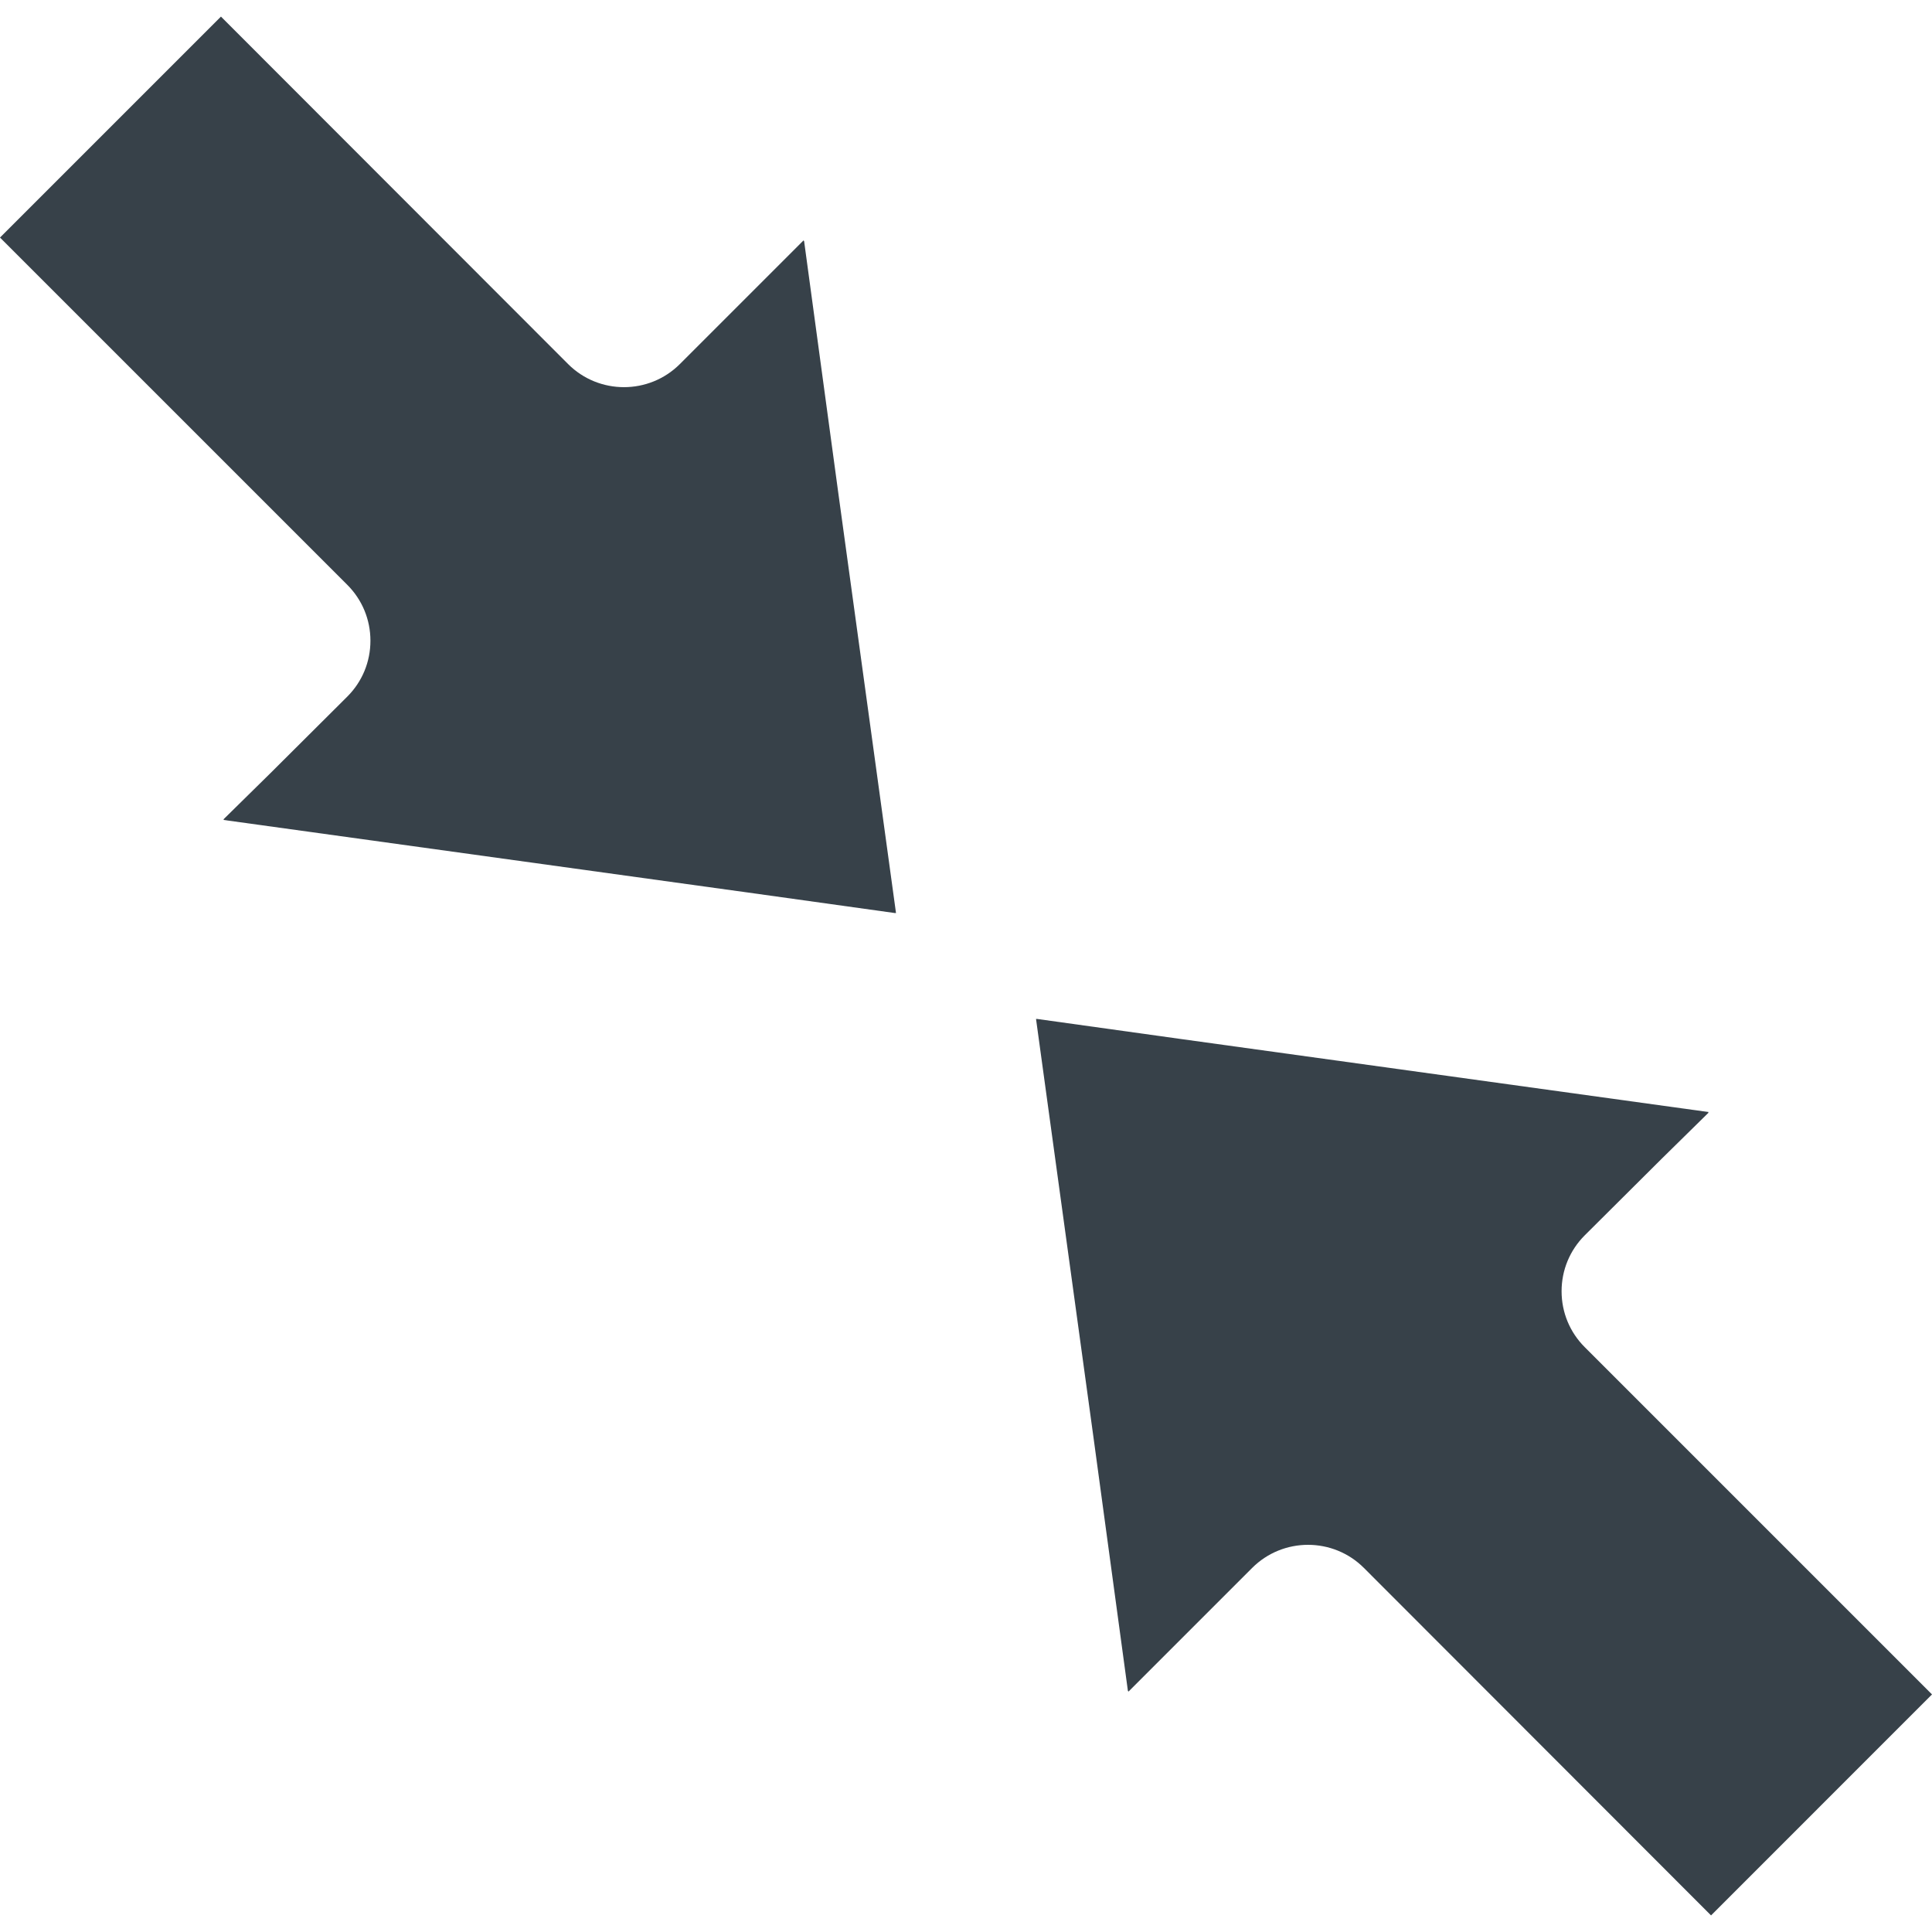
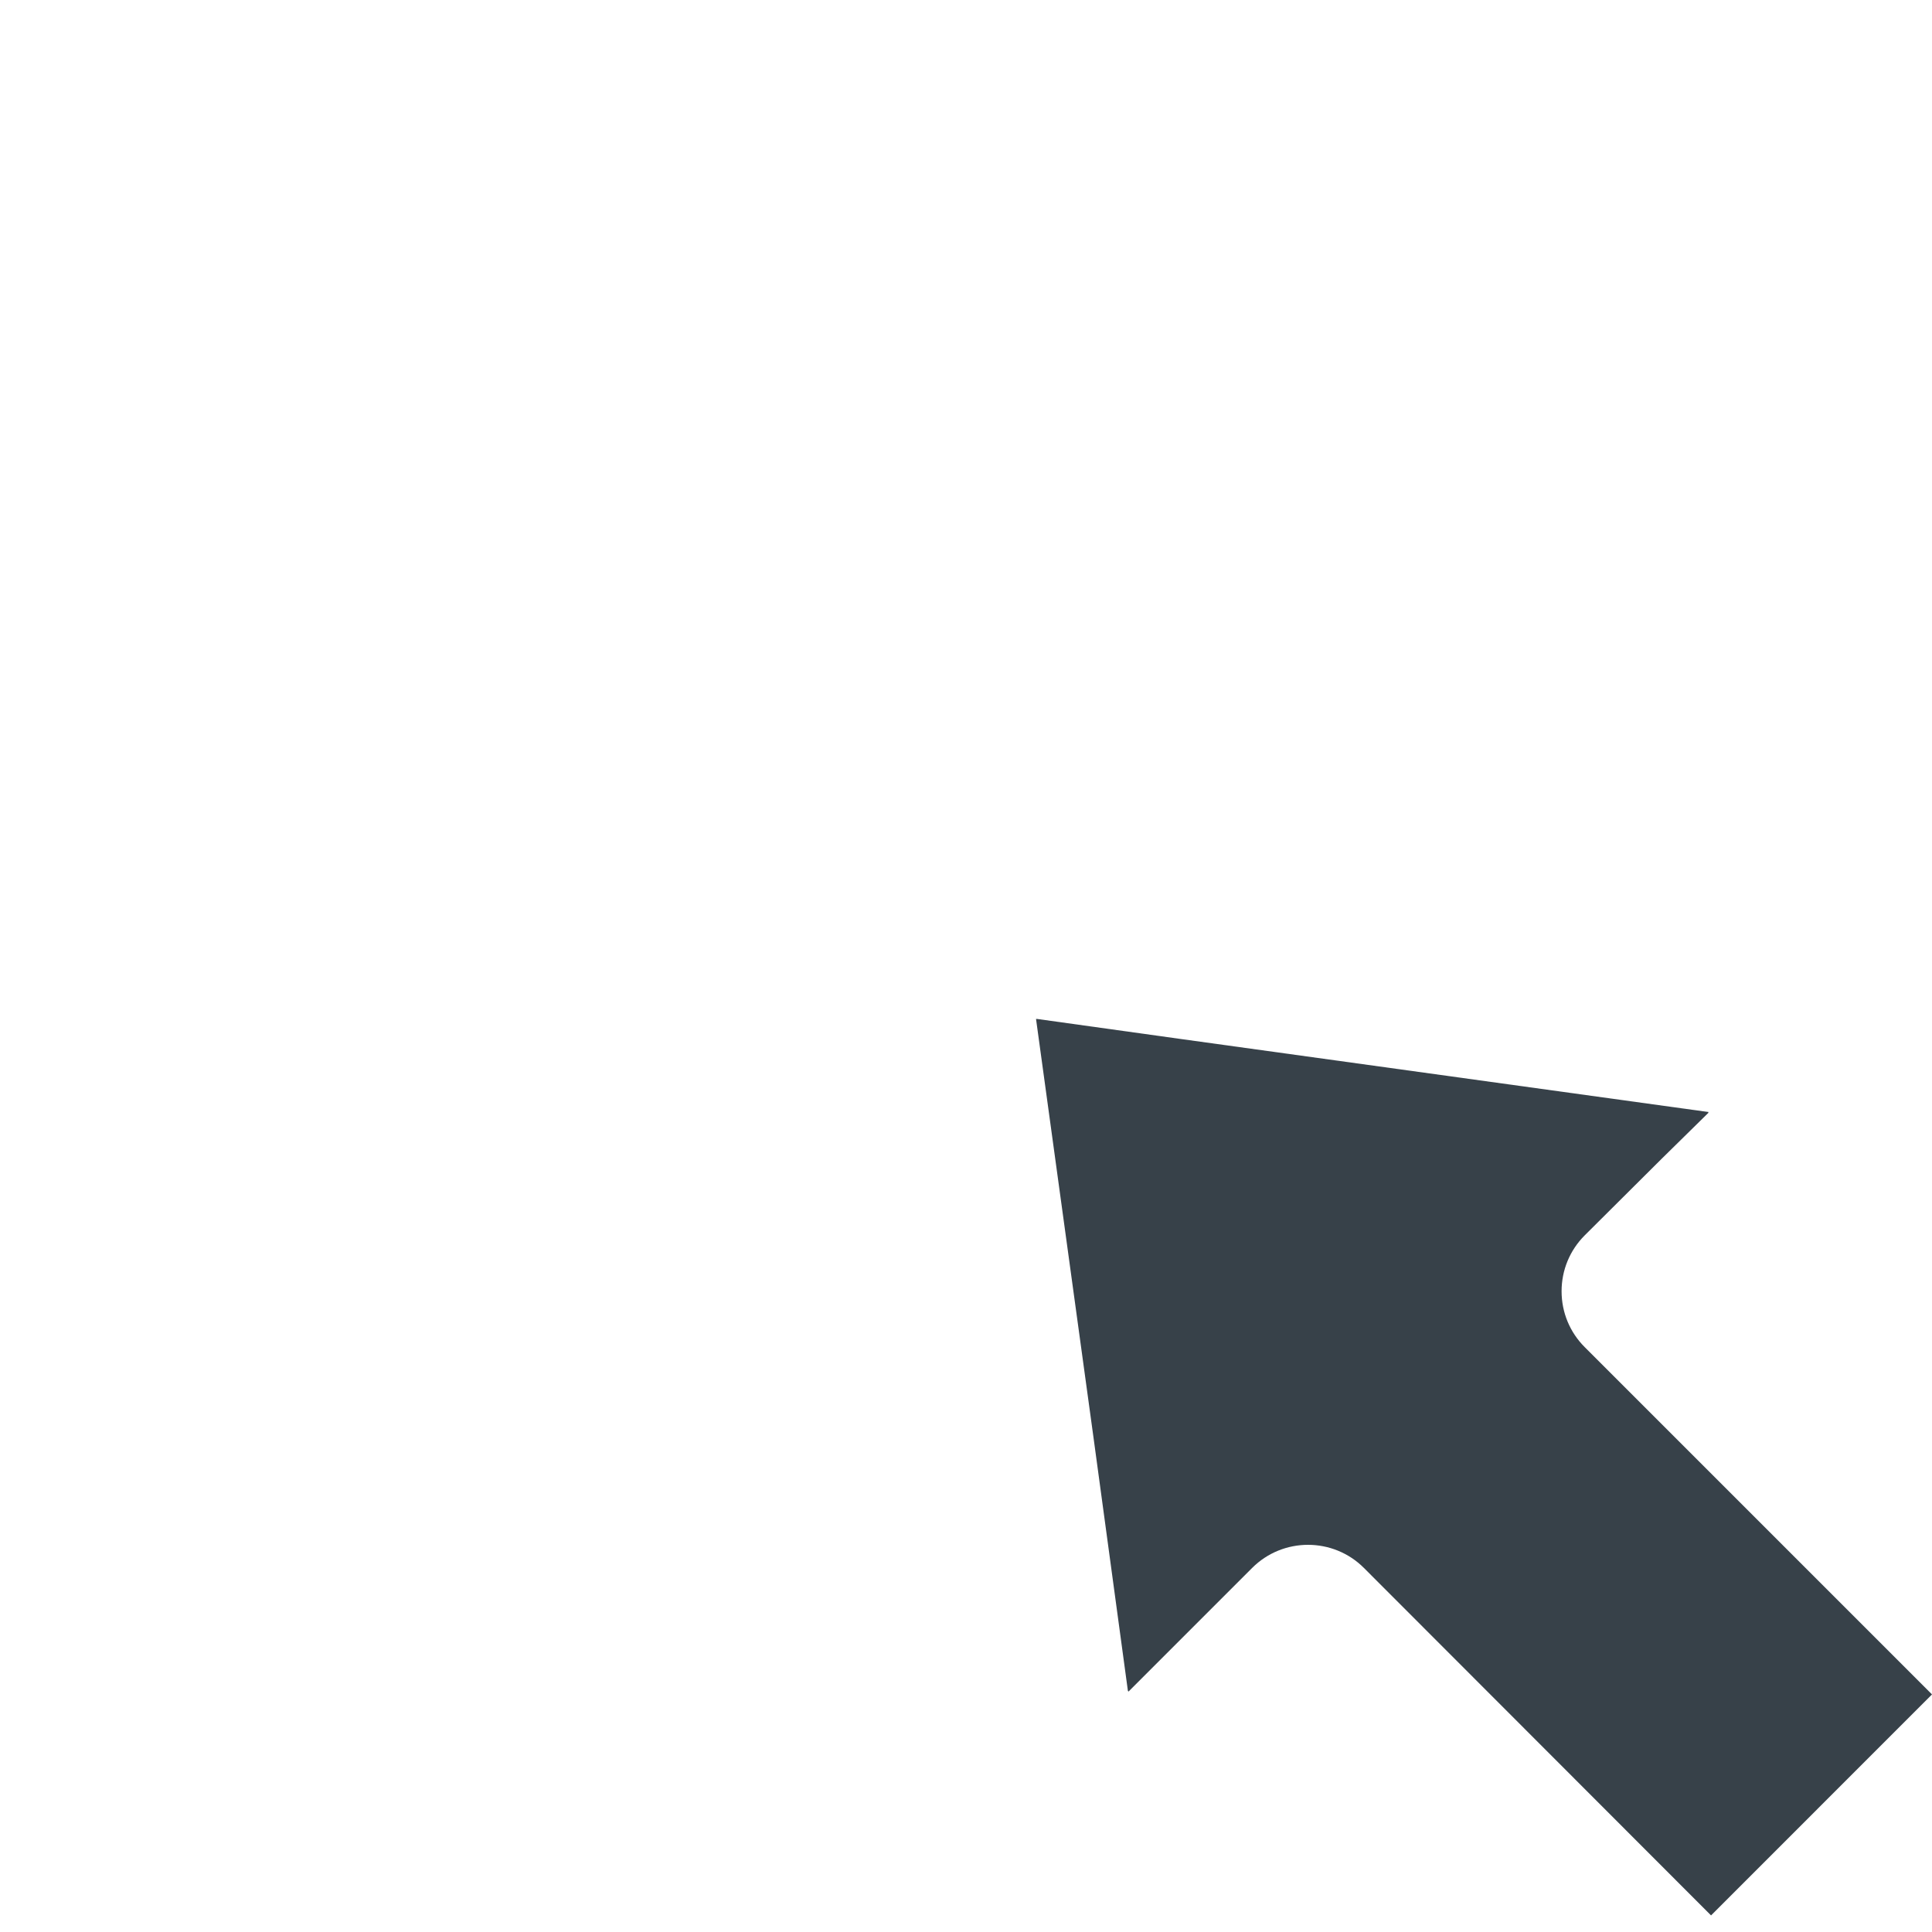
<svg xmlns="http://www.w3.org/2000/svg" version="1.1" id="_x31_0" x="0px" y="0px" viewBox="0 0 512 512" style="enable-background:new 0 0 512 512;" xml:space="preserve">
  <style type="text/css">
	.st0{fill:#374149;}
</style>
  <g>
-     <path class="st0" d="M222.218,131.088l-9.133-67.277l-0.011,0.011v-0.019l-0.082,0.082l-0.031-0.195l-32.785,32.786   c-8.168,8.168-21.465,8.168-29.629,0L58.91,4.752L58.672,4.51l0,0l-0.114-0.114L0,62.955l92.031,92.027   c3.961,3.962,6.137,9.223,6.137,14.817c0,5.598-2.176,10.859-6.137,14.813l-20.41,20.328l-12.386,12.183h0.004l-0.008,0.012   l0.121,0.015l-0.144,0.141l140.554,19.454l37.512,5.238l-0.004-0.046l0.18,0.027L222.218,131.088z" />
    <path class="st0" d="M419.973,357.01c-3.957-3.954-6.137-9.215-6.137-14.817c0-5.594,2.18-10.855,6.133-14.813l20.446-20.351   l12.359-12.152l-0.016-0.004l0.016-0.012l-0.122-0.015l0.141-0.145l-140.086-19.387l-37.992-5.301l0.007,0.047l-0.164-0.023   l15.226,110.89l9.133,67.254l0.008-0.003v0.019l0.09-0.086l0.027,0.199l32.785-32.786c8.172-8.172,21.461-8.172,29.633,0   l91.985,92.078l58.308-58.313l0.13-0.121l0.117-0.129L419.973,357.01z" />
  </g>
</svg>